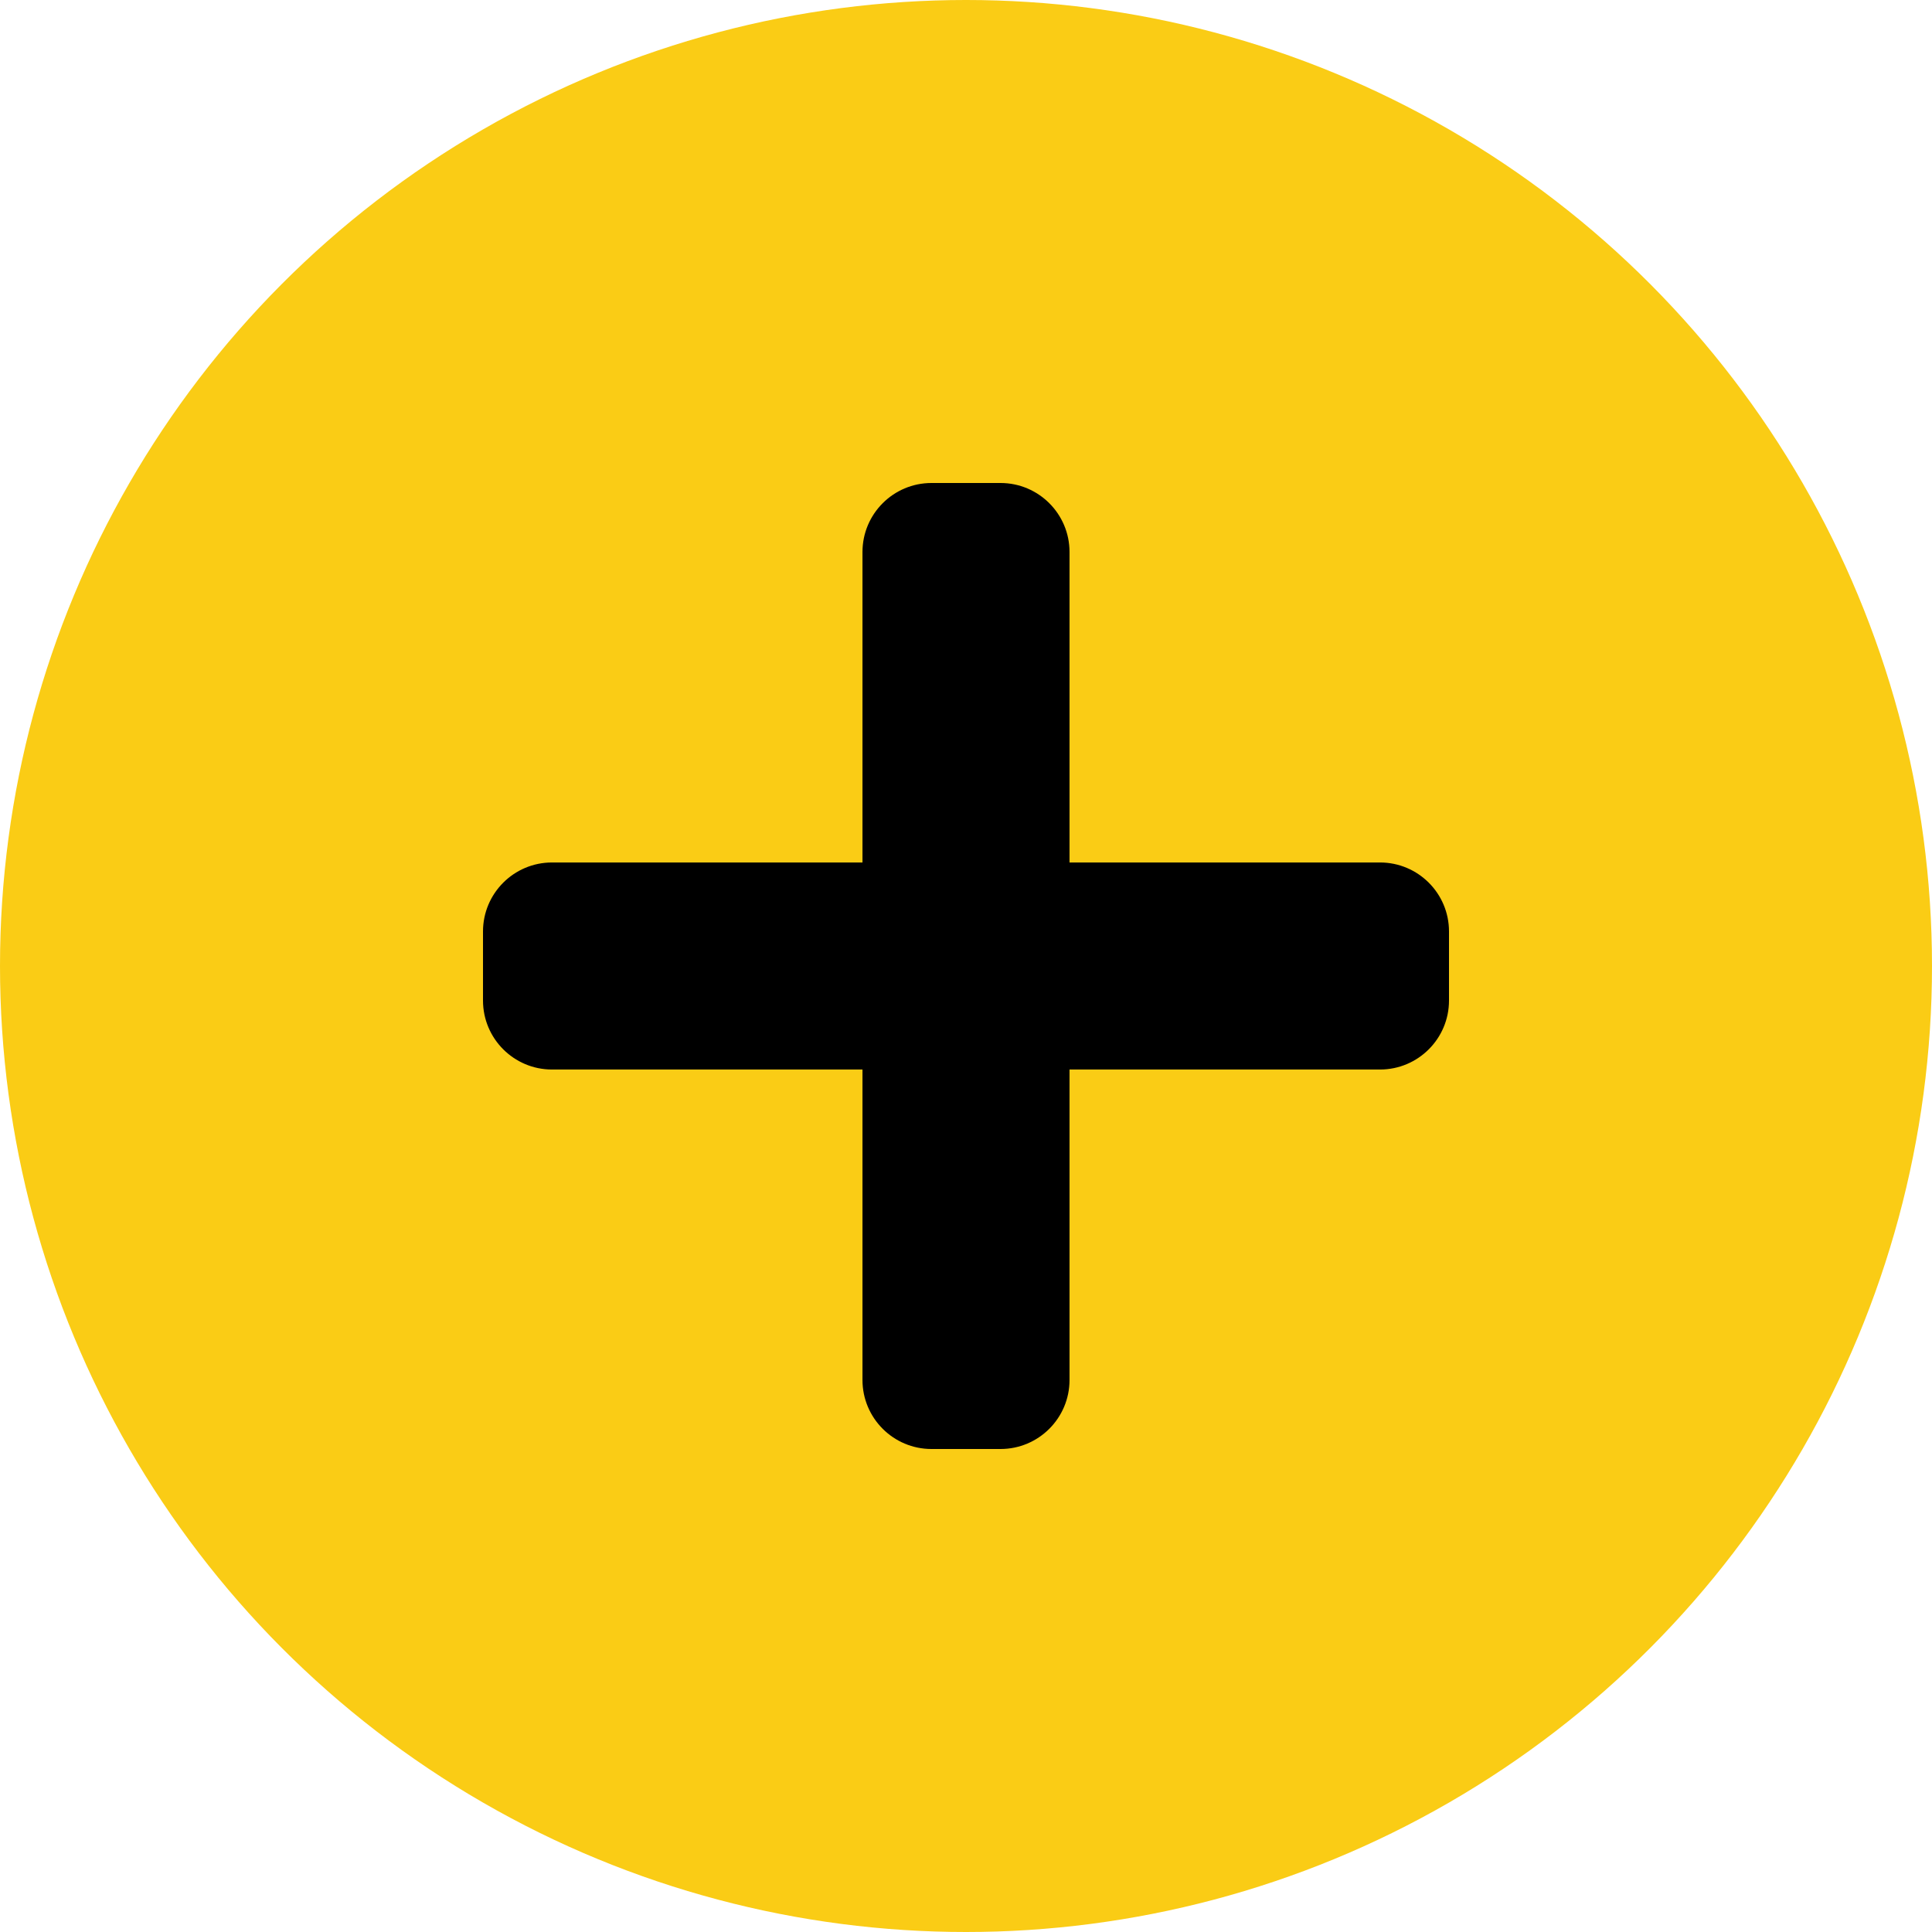
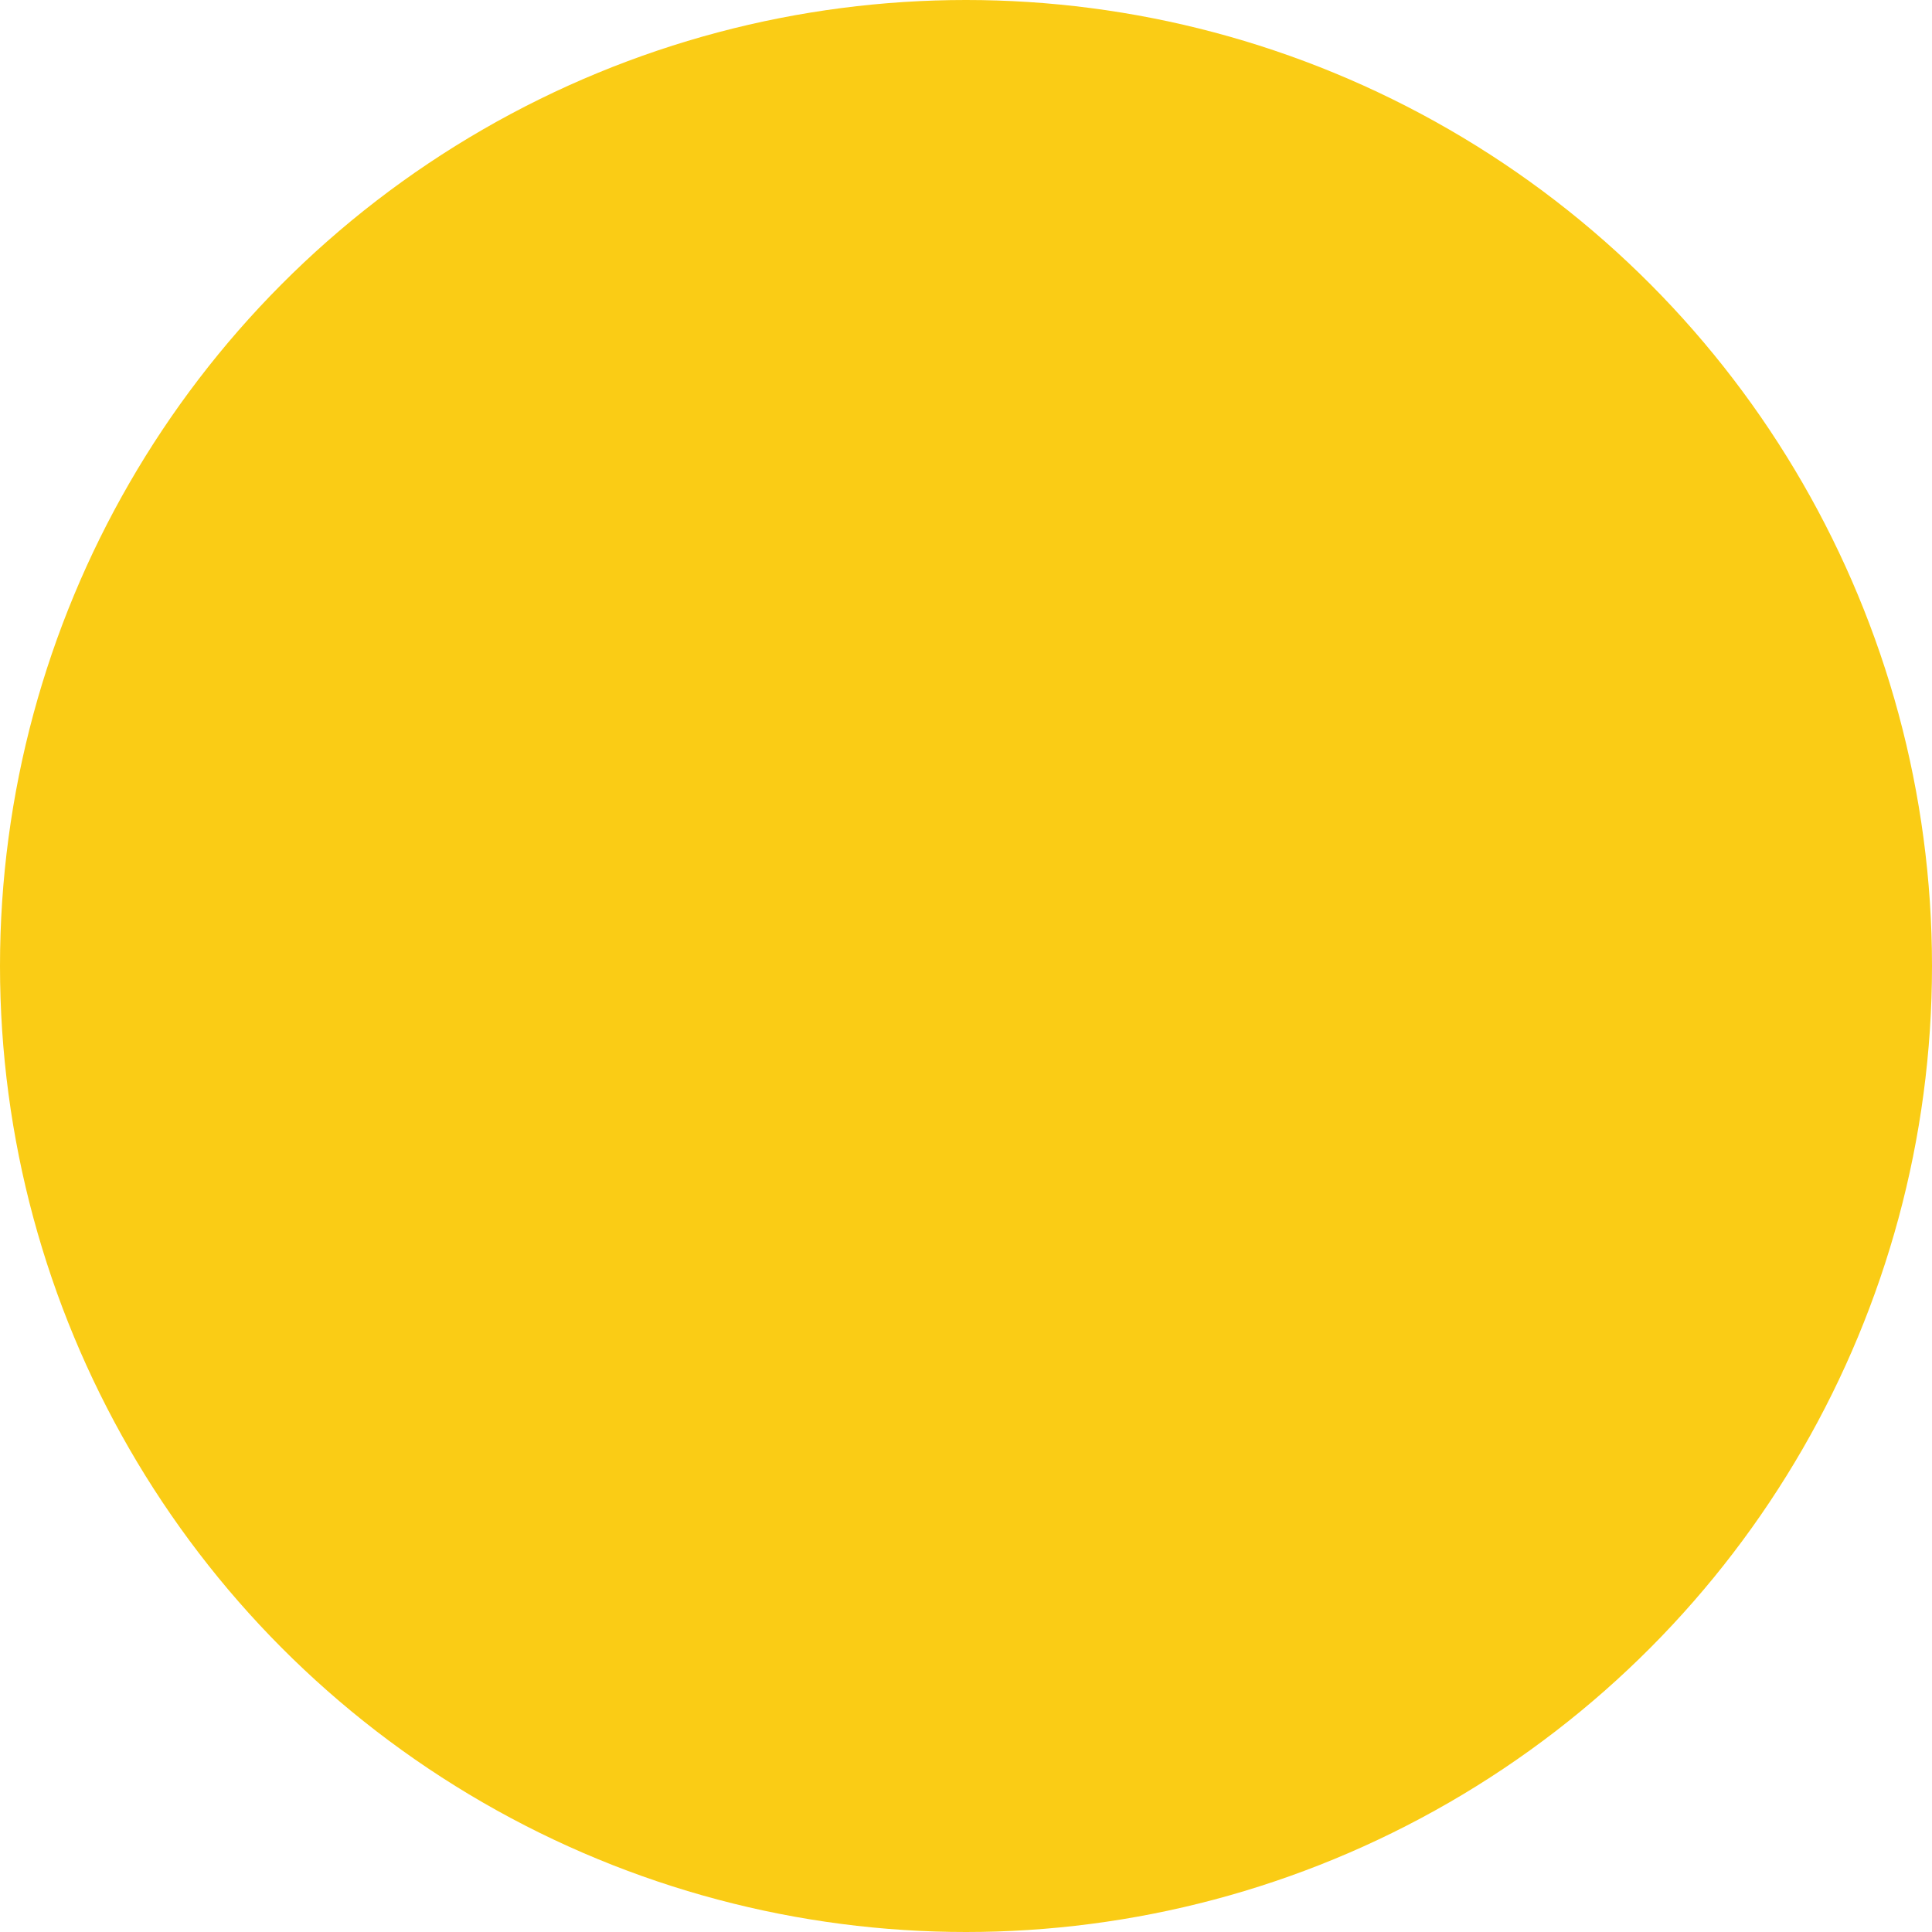
<svg xmlns="http://www.w3.org/2000/svg" width="24" height="24" viewBox="0 0 24 24" fill="none">
  <circle cx="12" cy="12" r="12" fill="#FACC15" />
-   <path d="M17.143 10.714H13.286V6.857C13.286 6.384 12.902 6 12.429 6H11.571C11.098 6 10.714 6.384 10.714 6.857V10.714H6.857C6.384 10.714 6 11.098 6 11.571V12.429C6 12.902 6.384 13.286 6.857 13.286H10.714V17.143C10.714 17.616 11.098 18 11.571 18H12.429C12.902 18 13.286 17.616 13.286 17.143V13.286H17.143C17.616 13.286 18 12.902 18 12.429V11.571C18 11.098 17.616 10.714 17.143 10.714Z" fill="black" />
</svg>